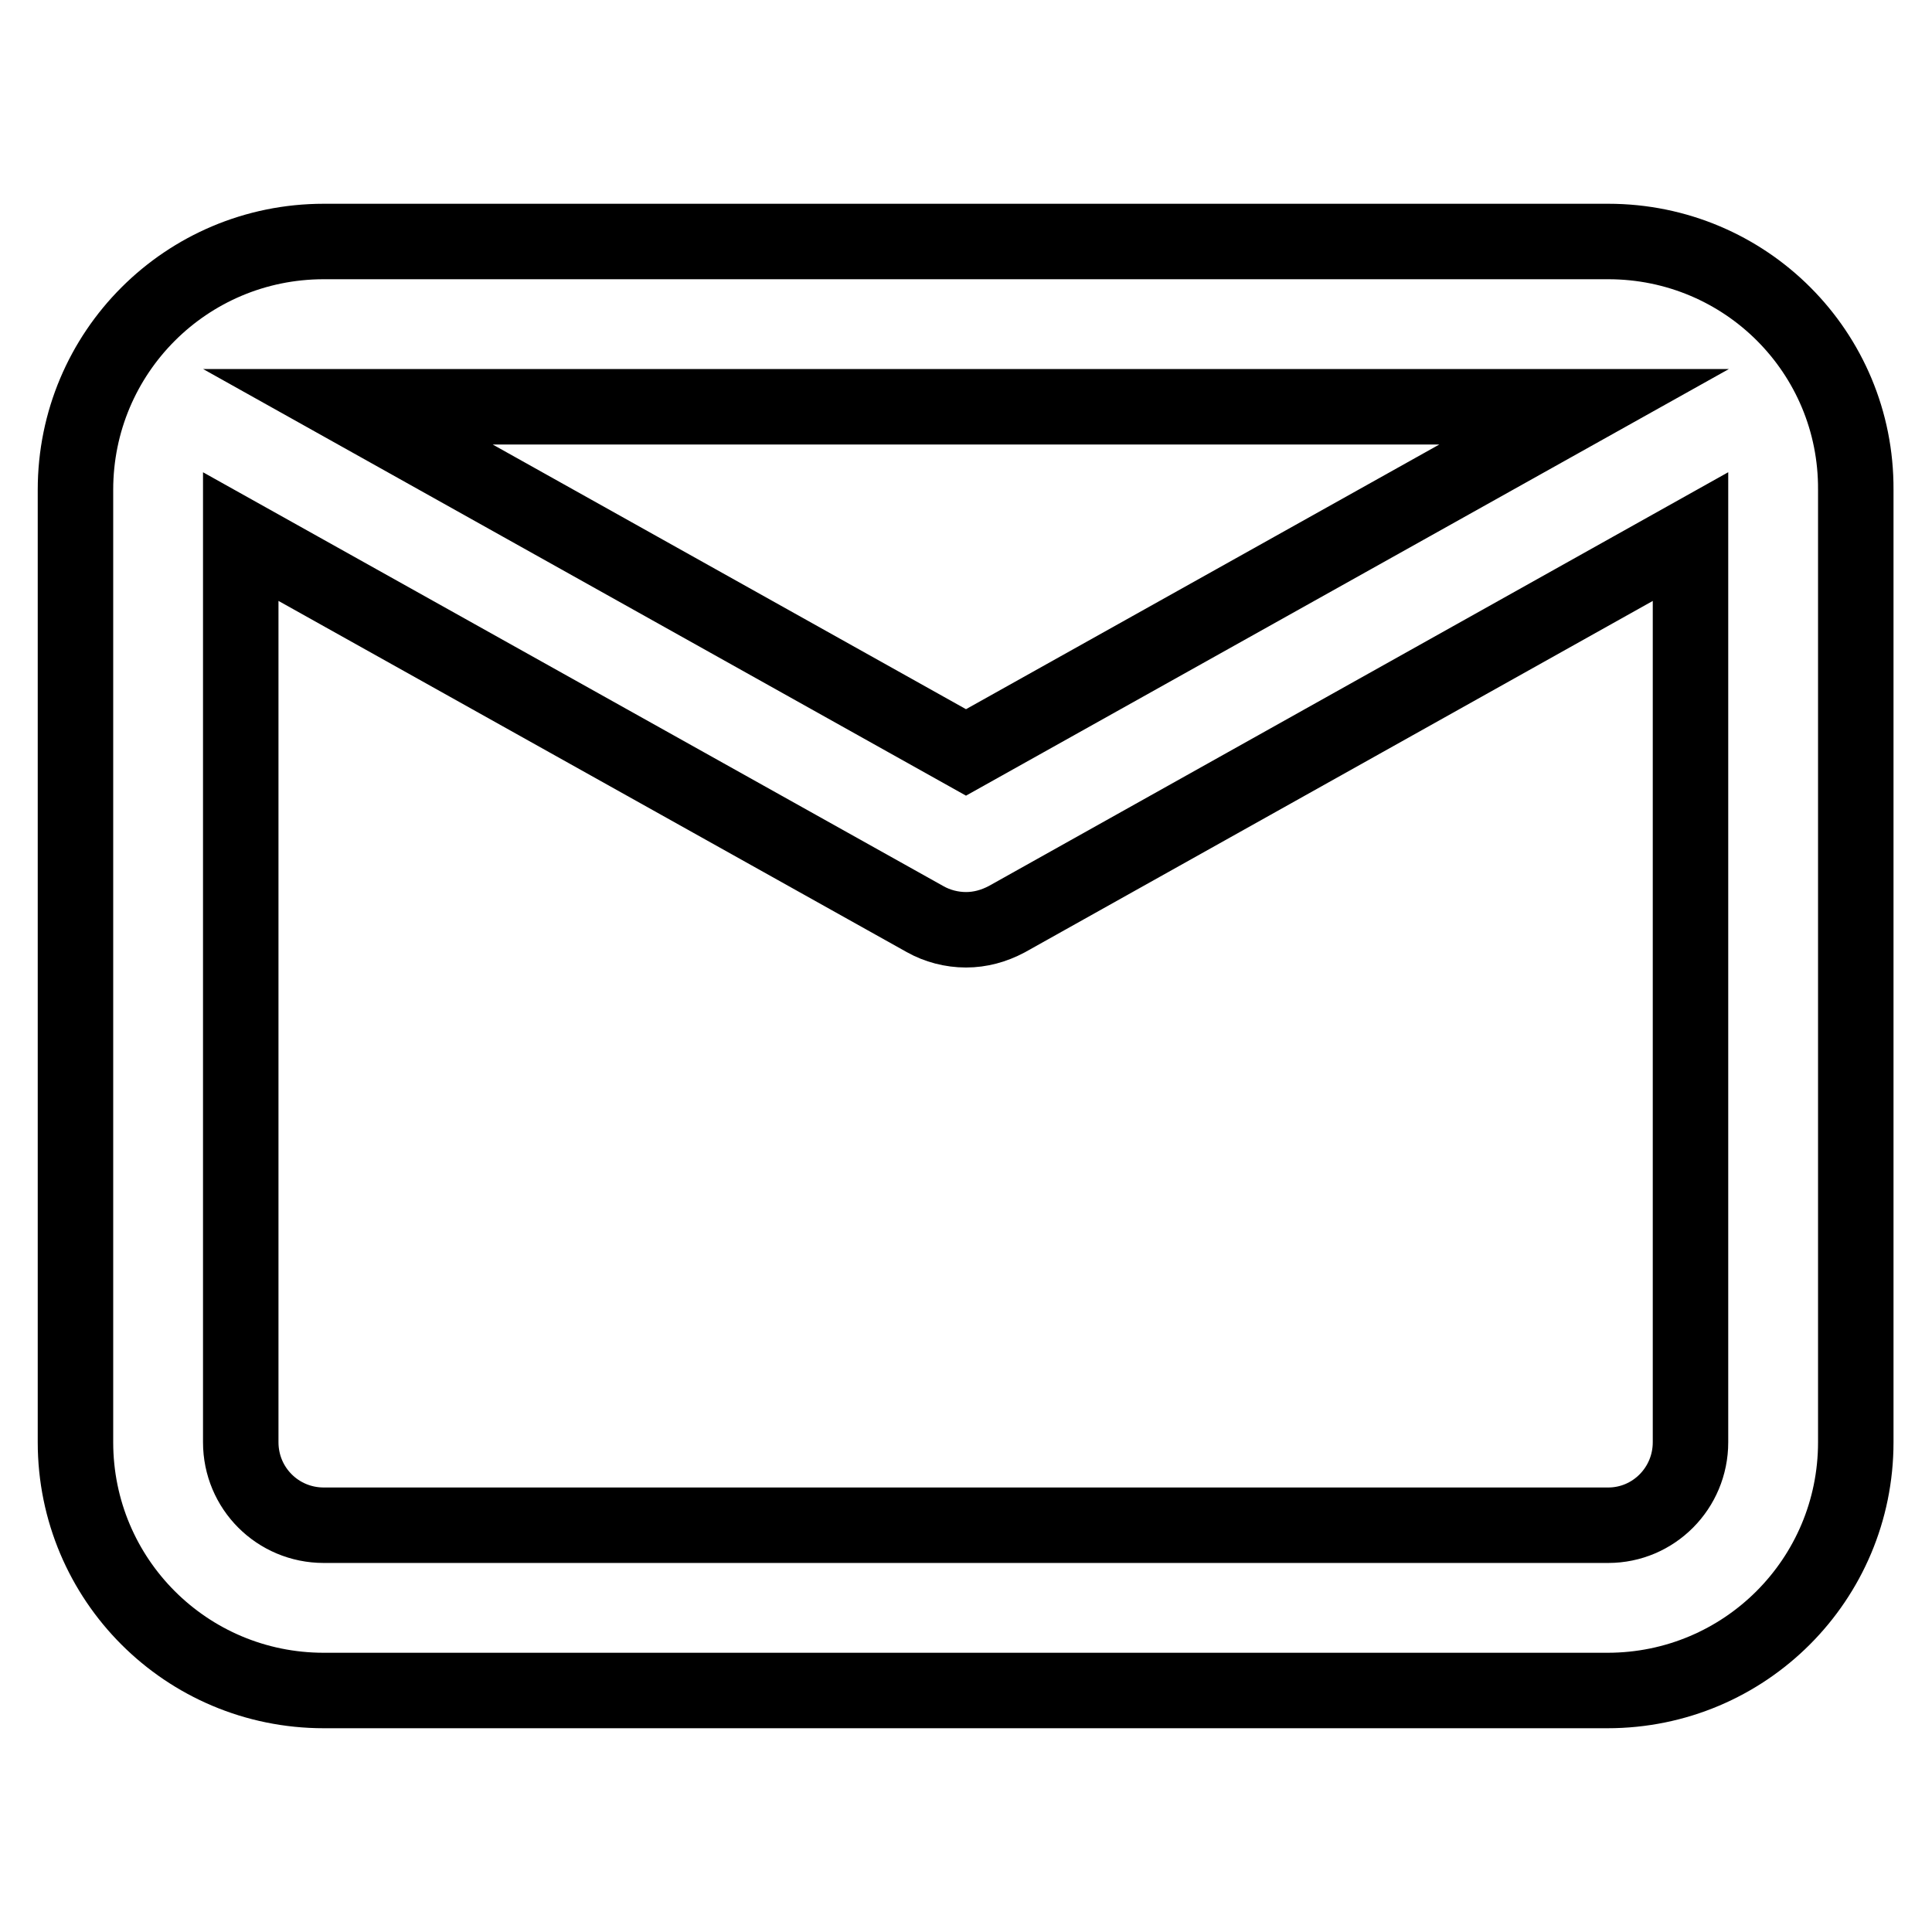
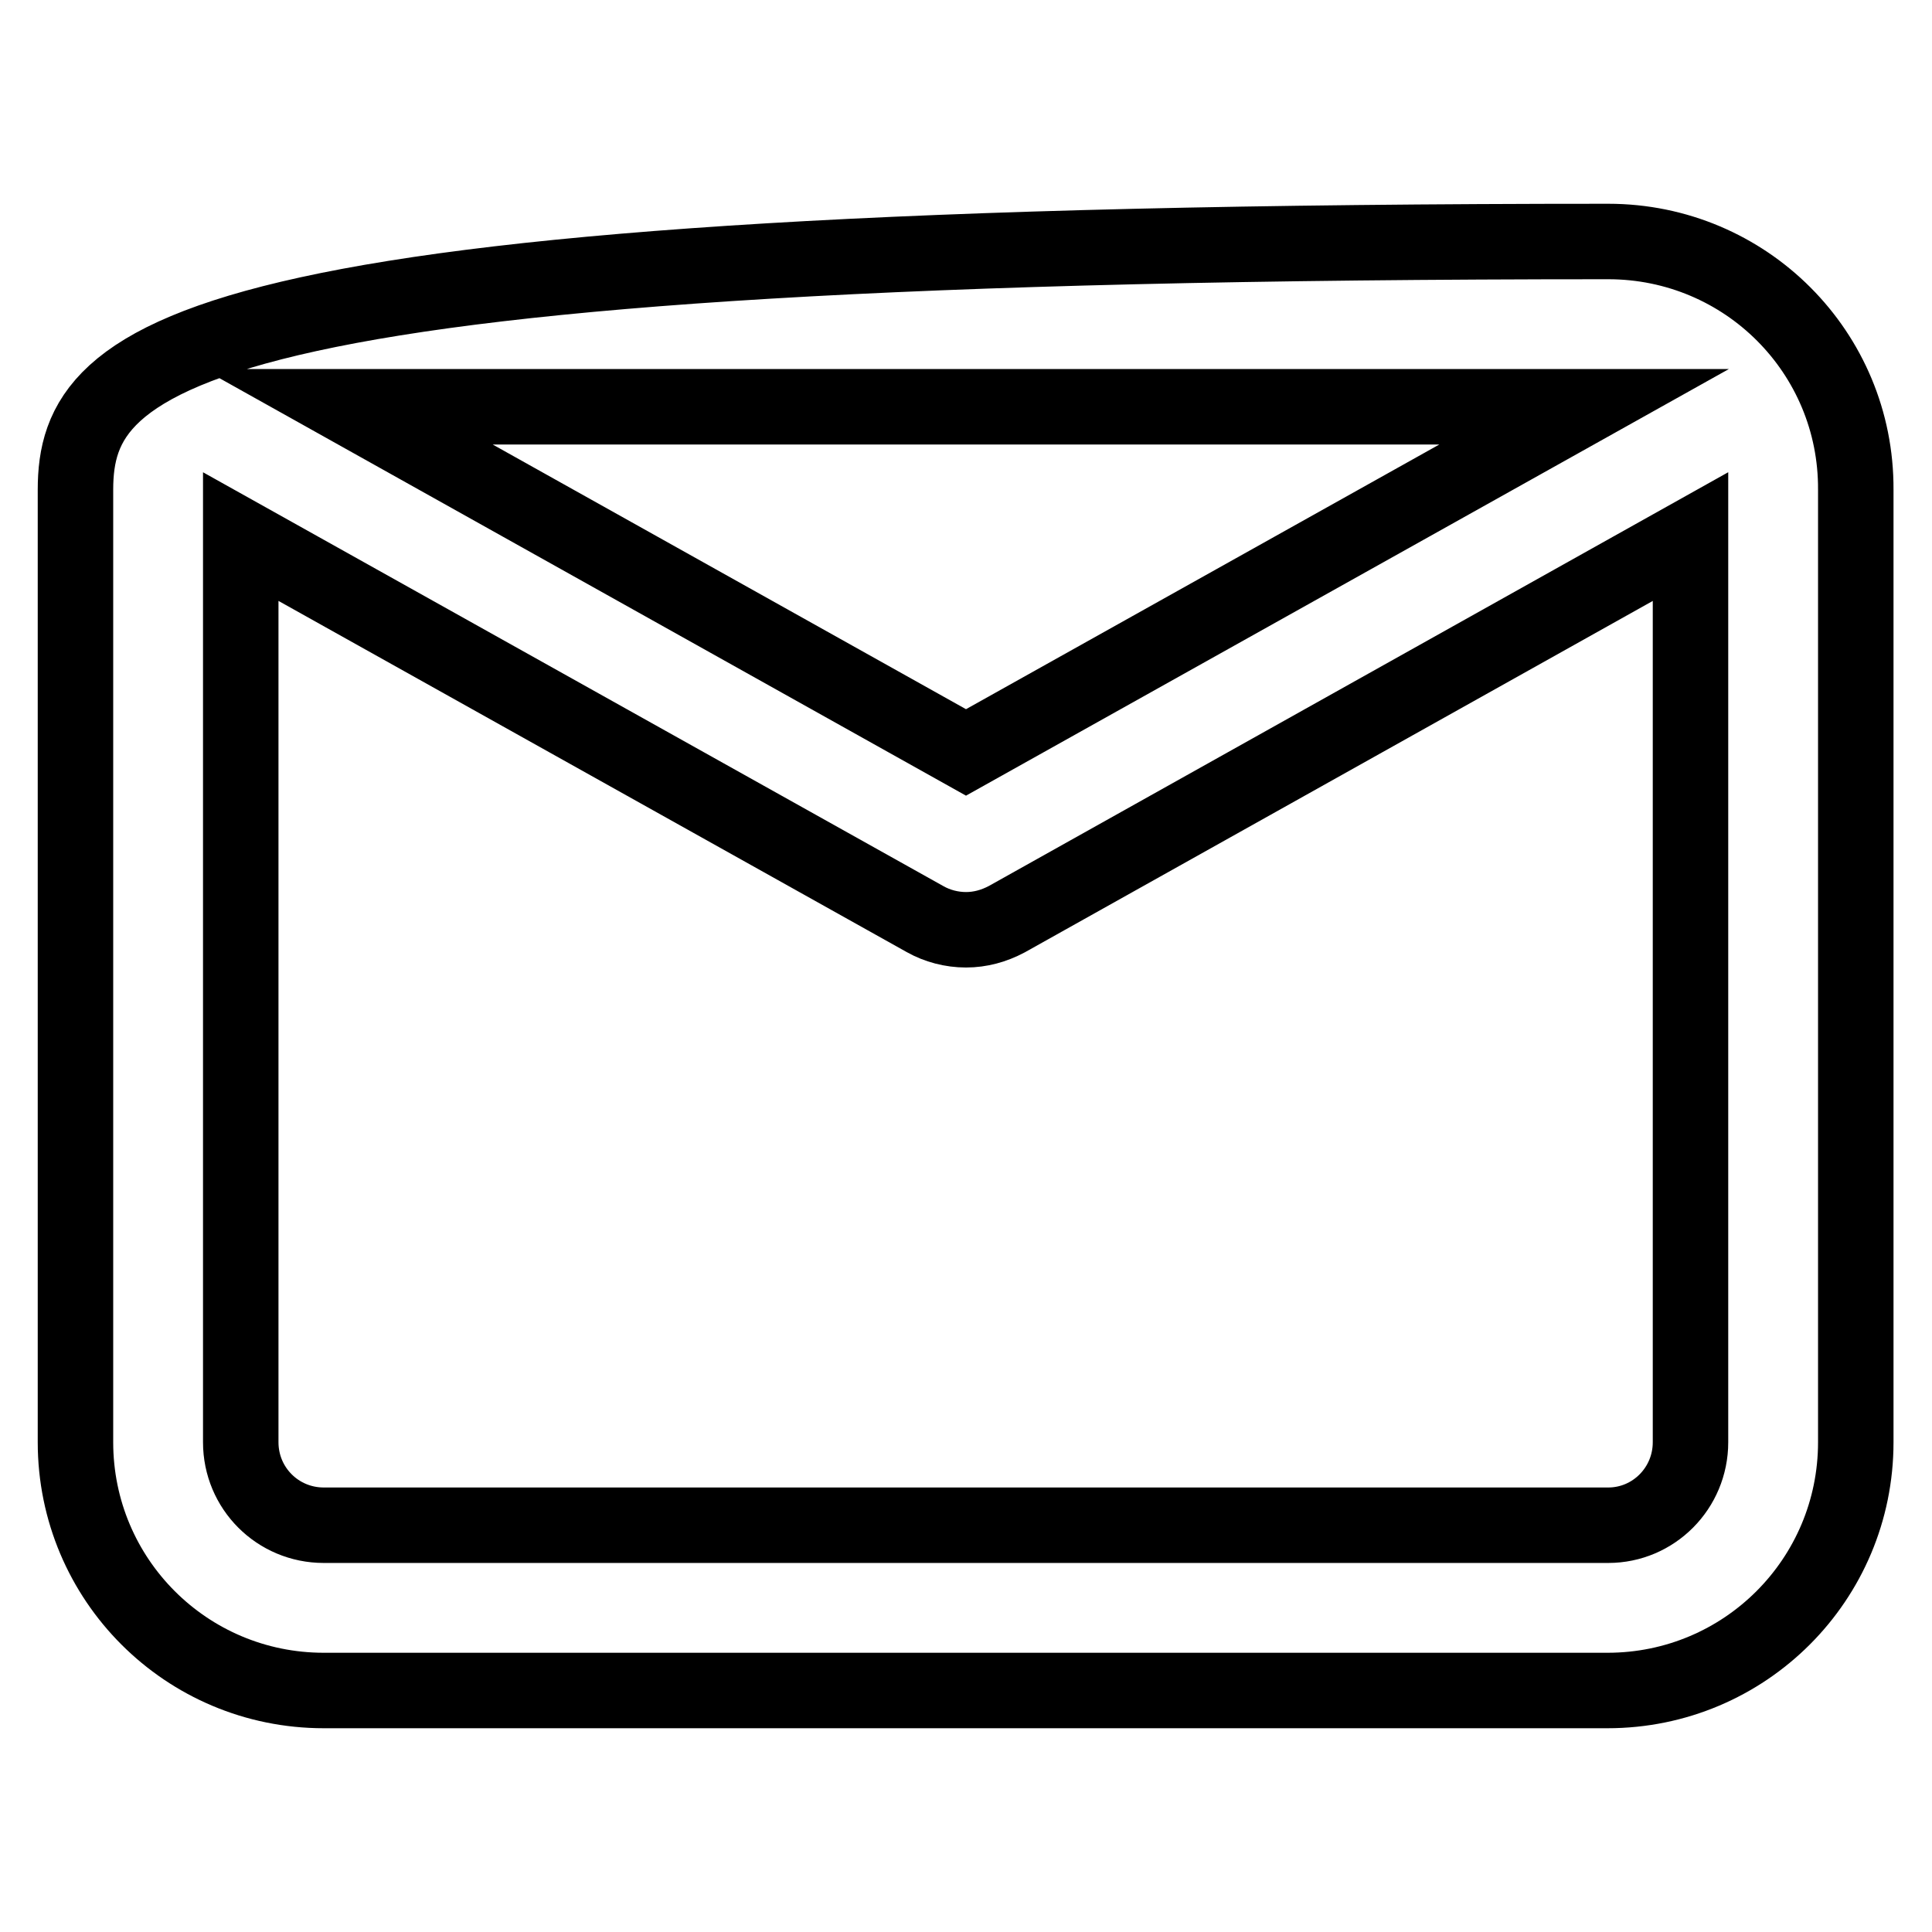
<svg xmlns="http://www.w3.org/2000/svg" version="1.1" x="0px" y="0px" viewBox="0 0 256 256" enable-background="new 0 0 256 256" xml:space="preserve">
  <g>
-     <path stroke-width="10" fill-opacity="0" stroke="#000000" d="M213.1,32H42.9C24.7,32,10,46.7,10,64.9v126.2c0,18.2,14.7,32.9,32.9,32.9h170.1 c18.2,0,32.9-14.7,32.9-32.9V64.9C246,46.7,231.3,32,213.1,32L213.1,32z M209.9,53.9L128,99.7L46.1,53.9H209.9z M213.1,202.1H42.9 c-6.1,0-11-4.9-11-11v-120l90.7,50.7c1.6,0.9,3.5,1.4,5.4,1.4c1.9,0,3.7-0.5,5.4-1.4L224,71.1v120 C224,197.2,219.1,202.1,213.1,202.1z" />
+     <path stroke-width="10" fill-opacity="0" stroke="#000000" d="M213.1,32C24.7,32,10,46.7,10,64.9v126.2c0,18.2,14.7,32.9,32.9,32.9h170.1 c18.2,0,32.9-14.7,32.9-32.9V64.9C246,46.7,231.3,32,213.1,32L213.1,32z M209.9,53.9L128,99.7L46.1,53.9H209.9z M213.1,202.1H42.9 c-6.1,0-11-4.9-11-11v-120l90.7,50.7c1.6,0.9,3.5,1.4,5.4,1.4c1.9,0,3.7-0.5,5.4-1.4L224,71.1v120 C224,197.2,219.1,202.1,213.1,202.1z" />
  </g>
</svg>